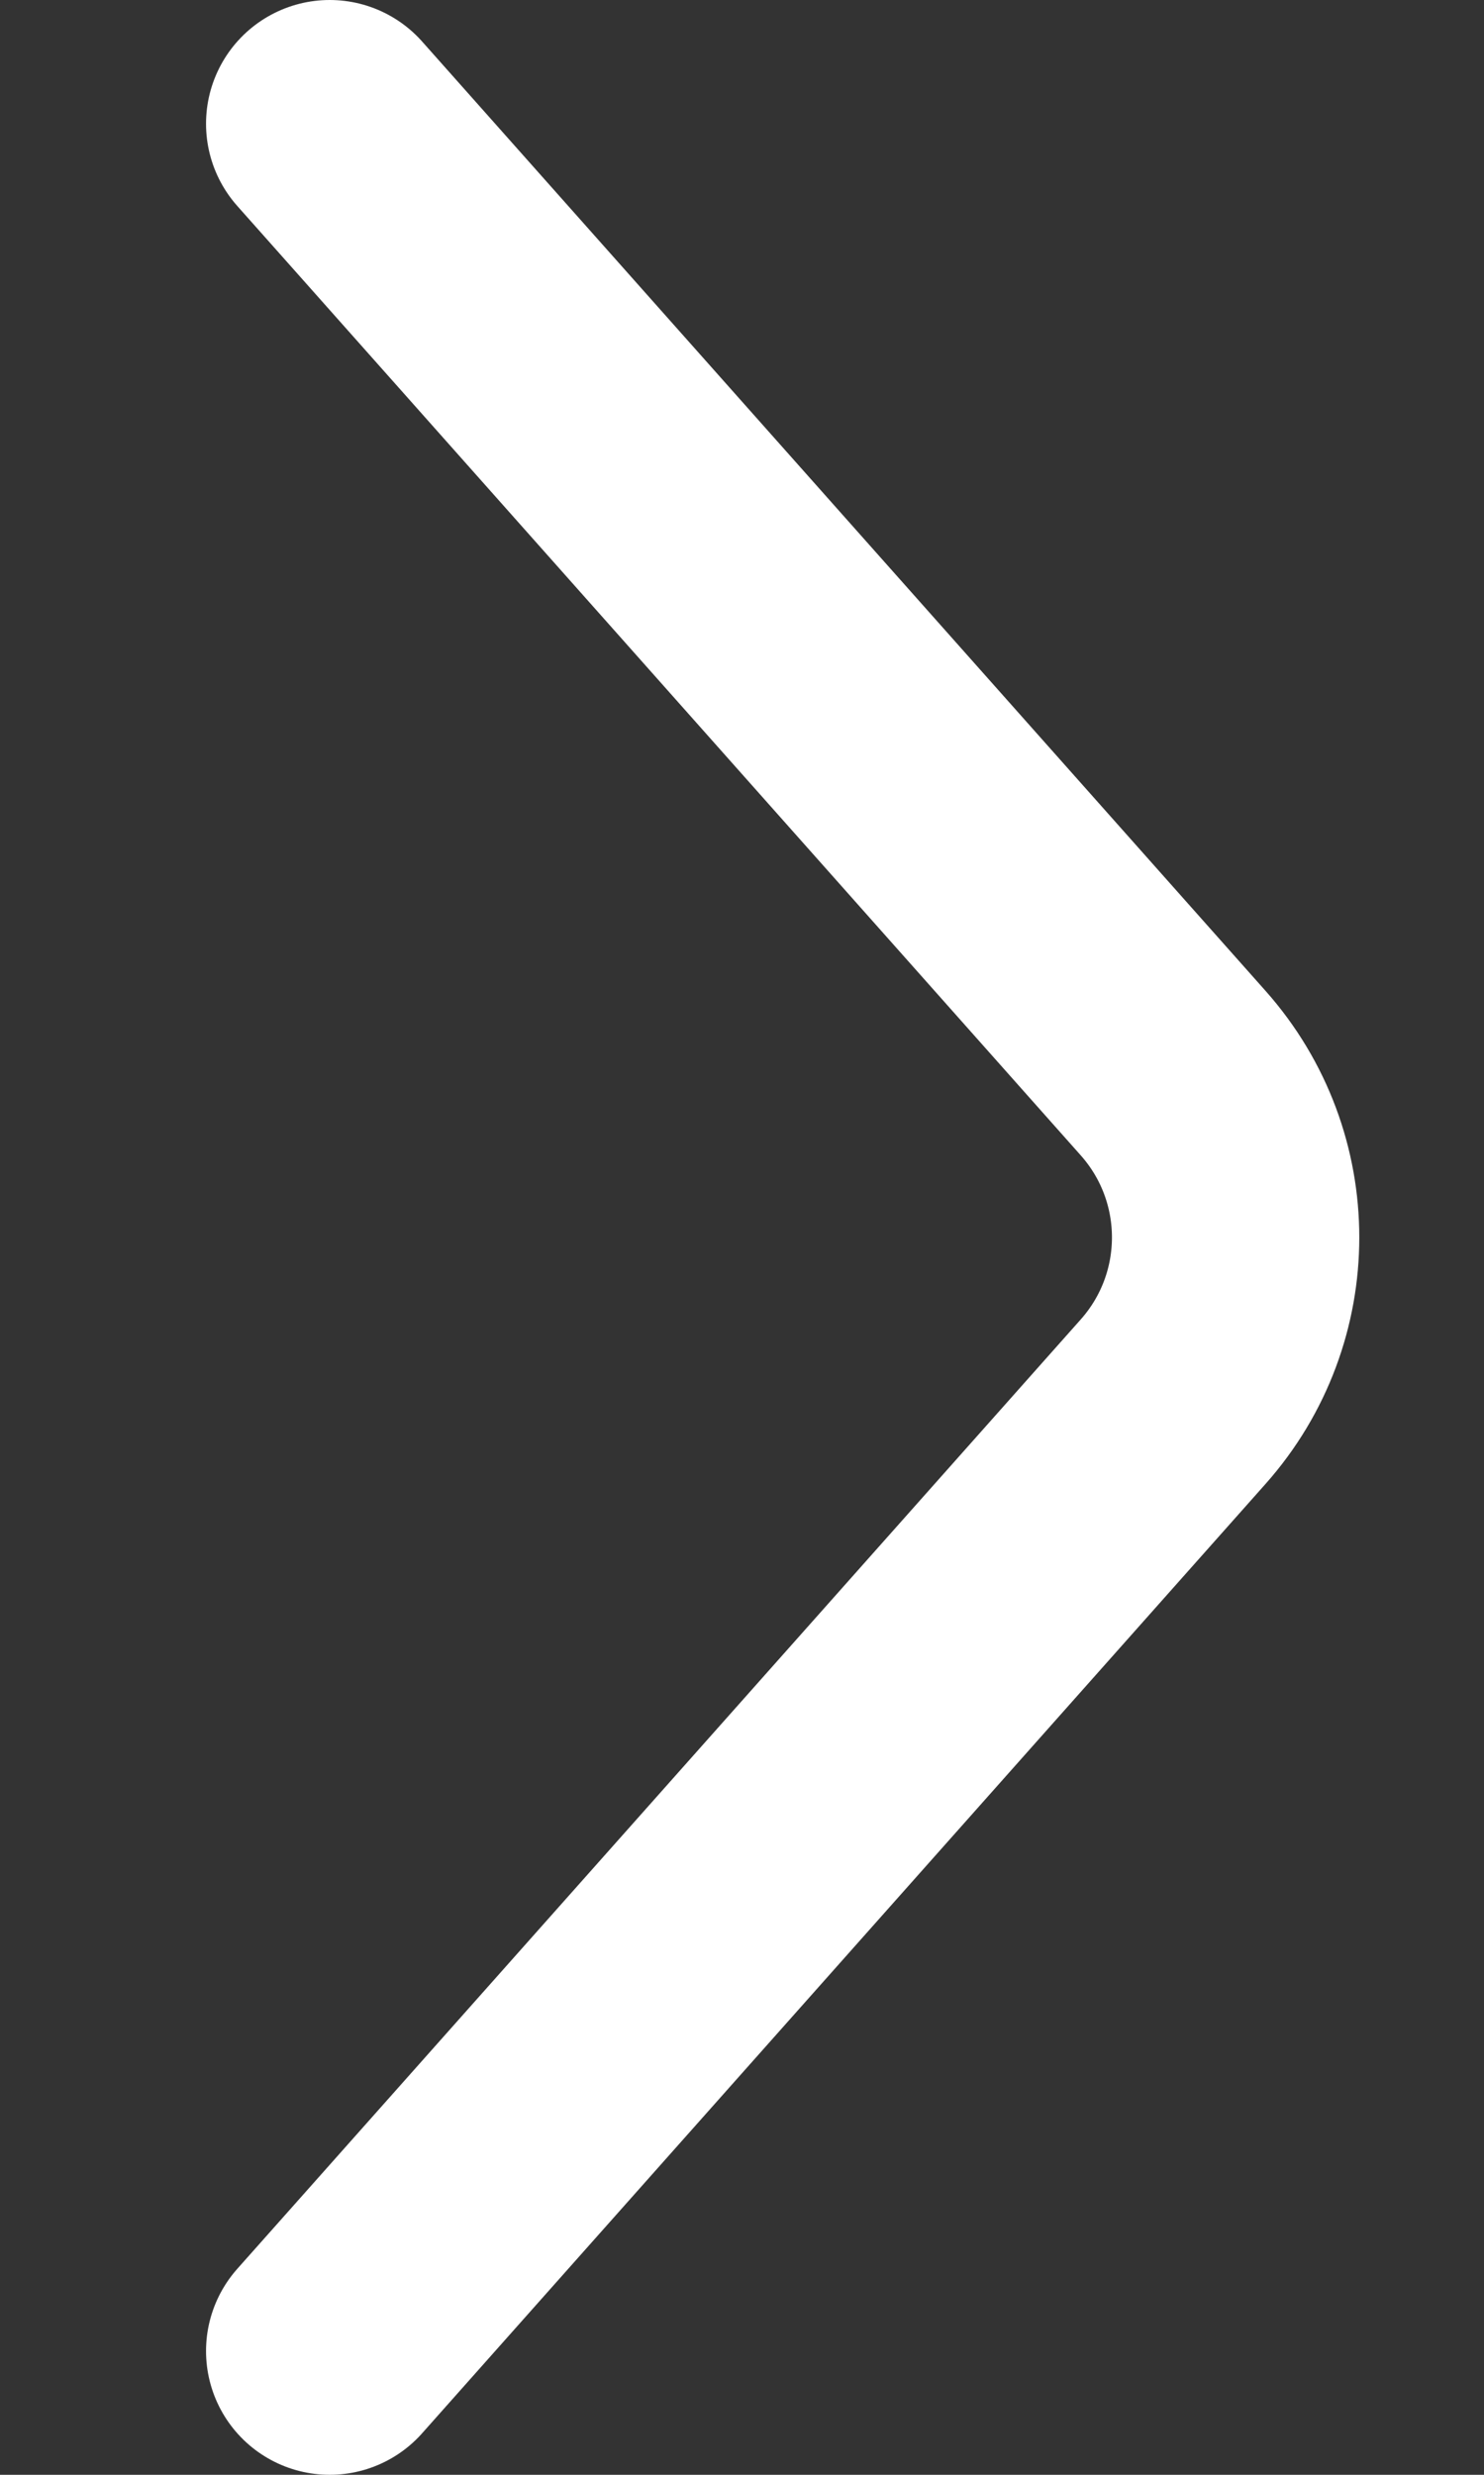
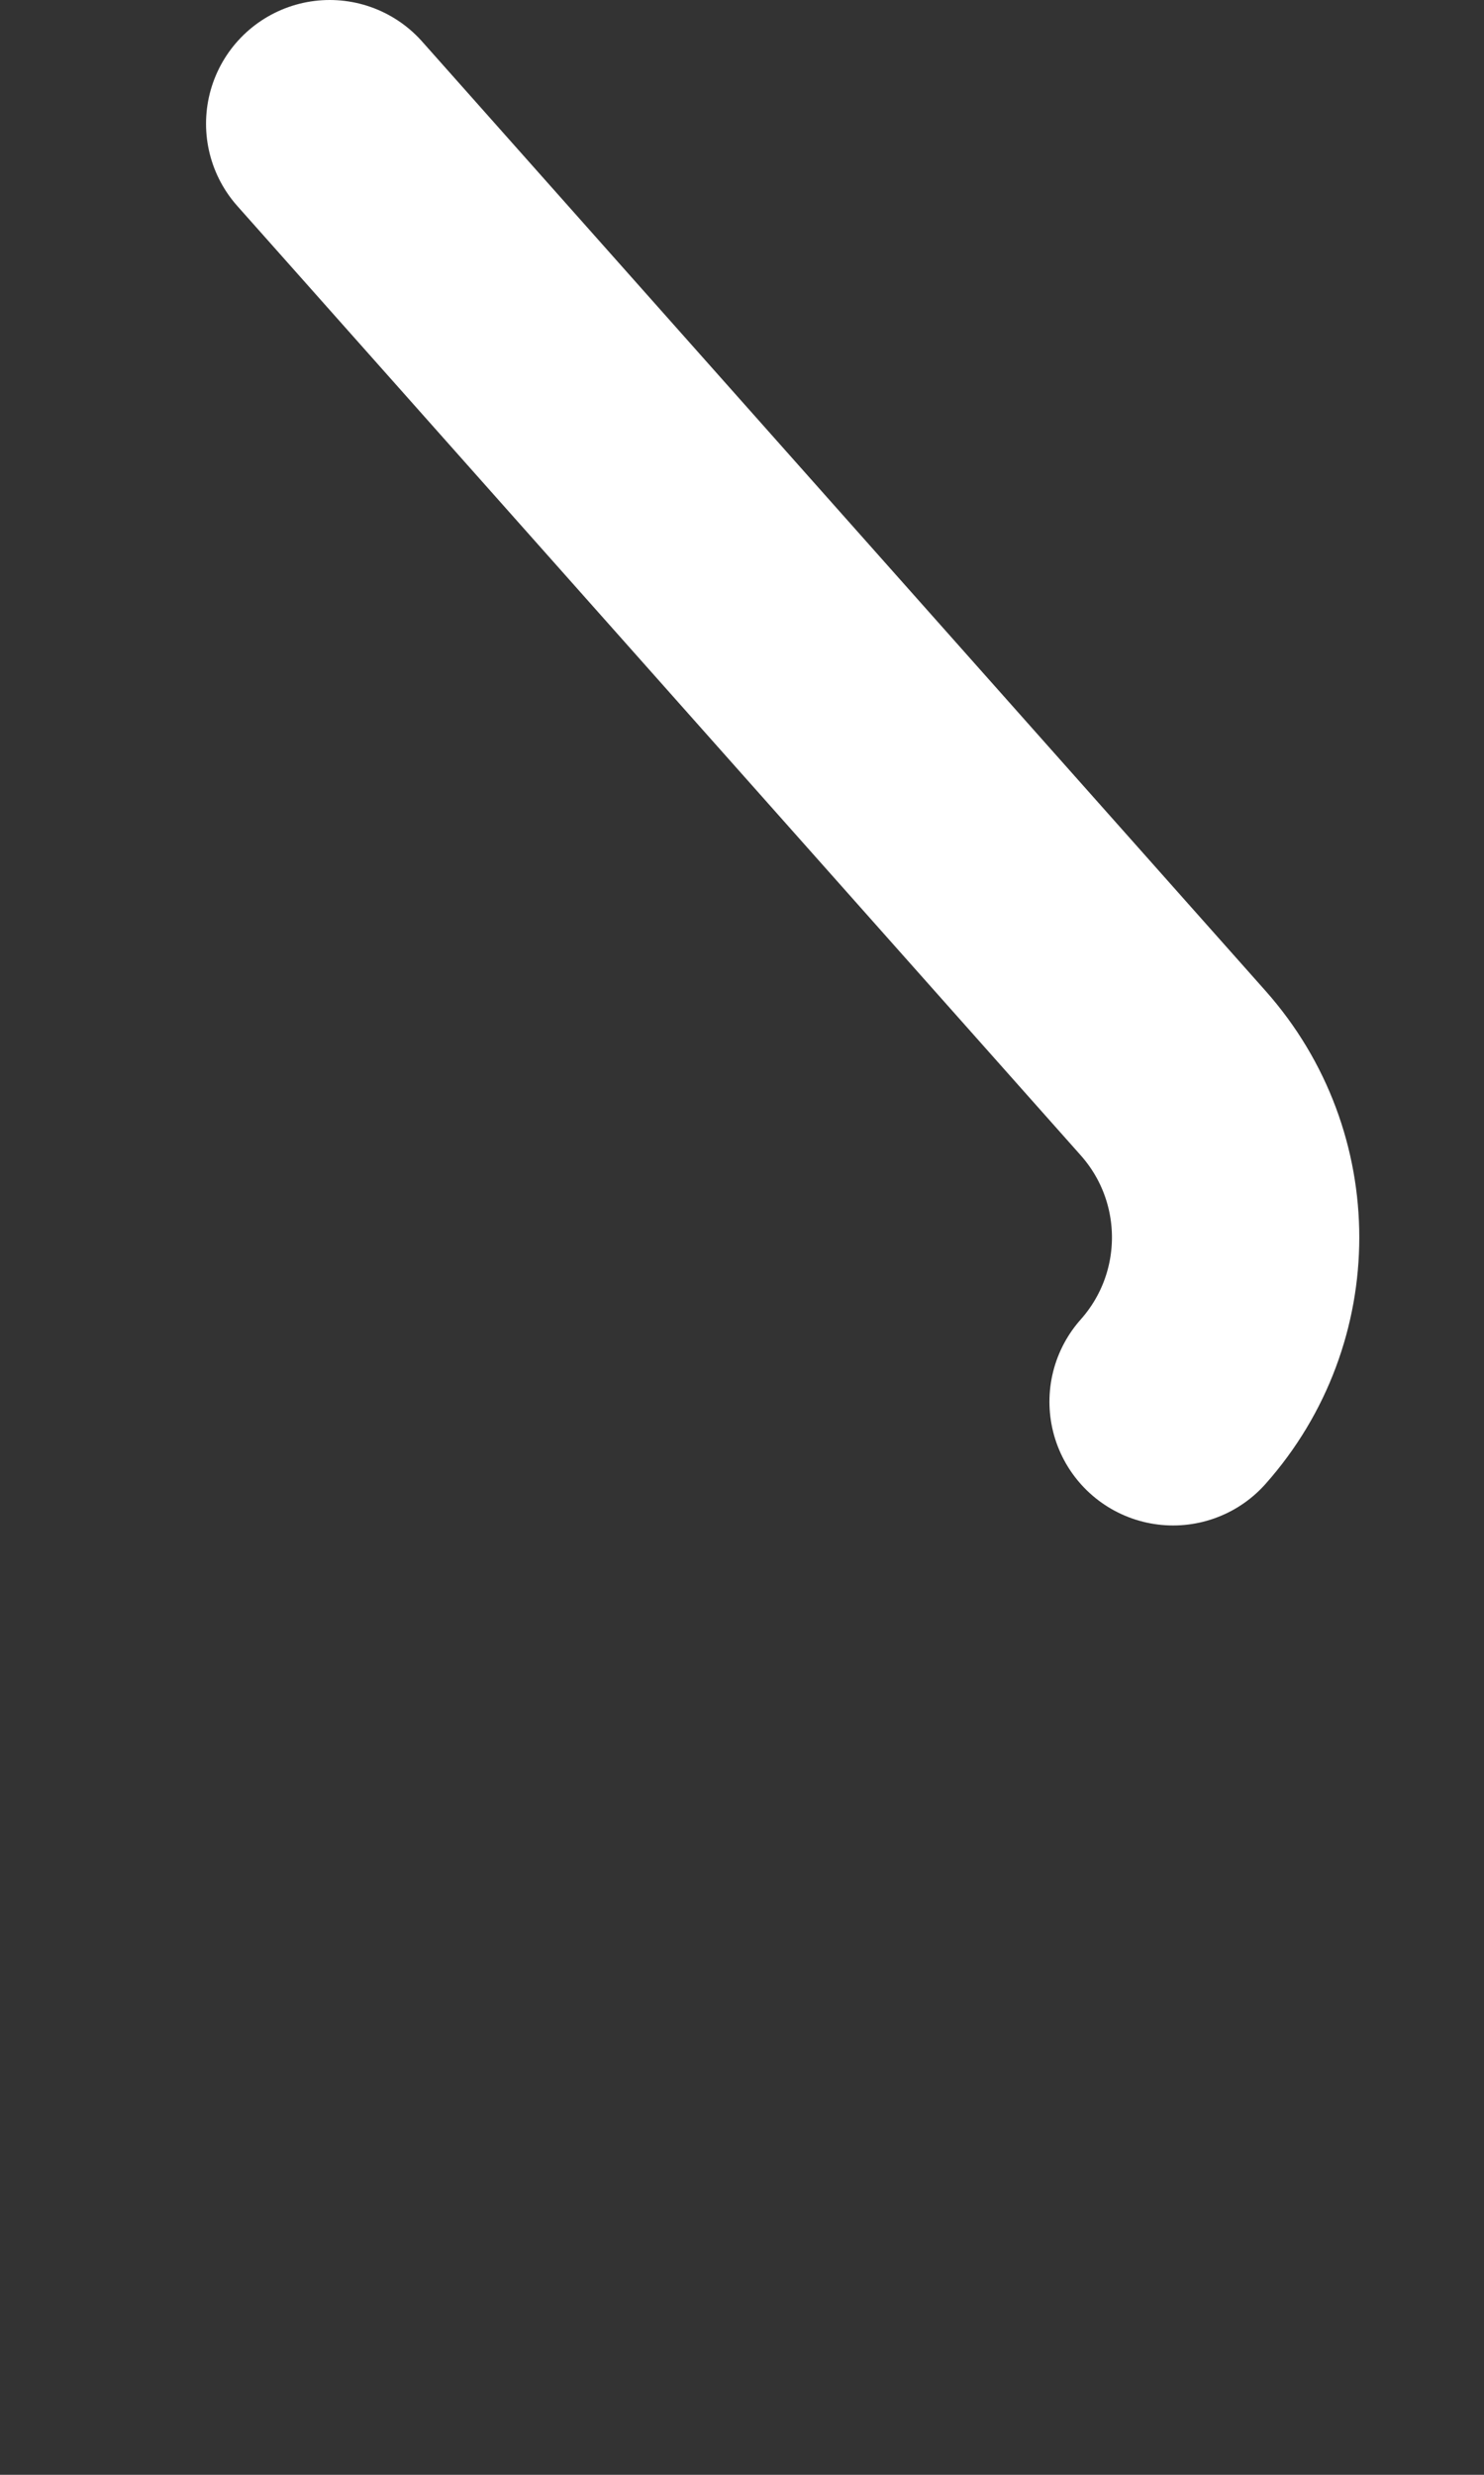
<svg xmlns="http://www.w3.org/2000/svg" width="6" height="10" viewBox="0 0 6 10" fill="none">
  <rect x="0" y="0" width="6" height="10" fill="#333333" stroke="none" />
-   <path d="M1.333 0.5L4.743 4.336C5.08 4.715 5.08 5.285 4.743 5.664L1.333 9.5" stroke="white" stroke-linecap="round" />
+   <path d="M1.333 0.5L4.743 4.336C5.08 4.715 5.08 5.285 4.743 5.664" stroke="white" stroke-linecap="round" />
</svg>